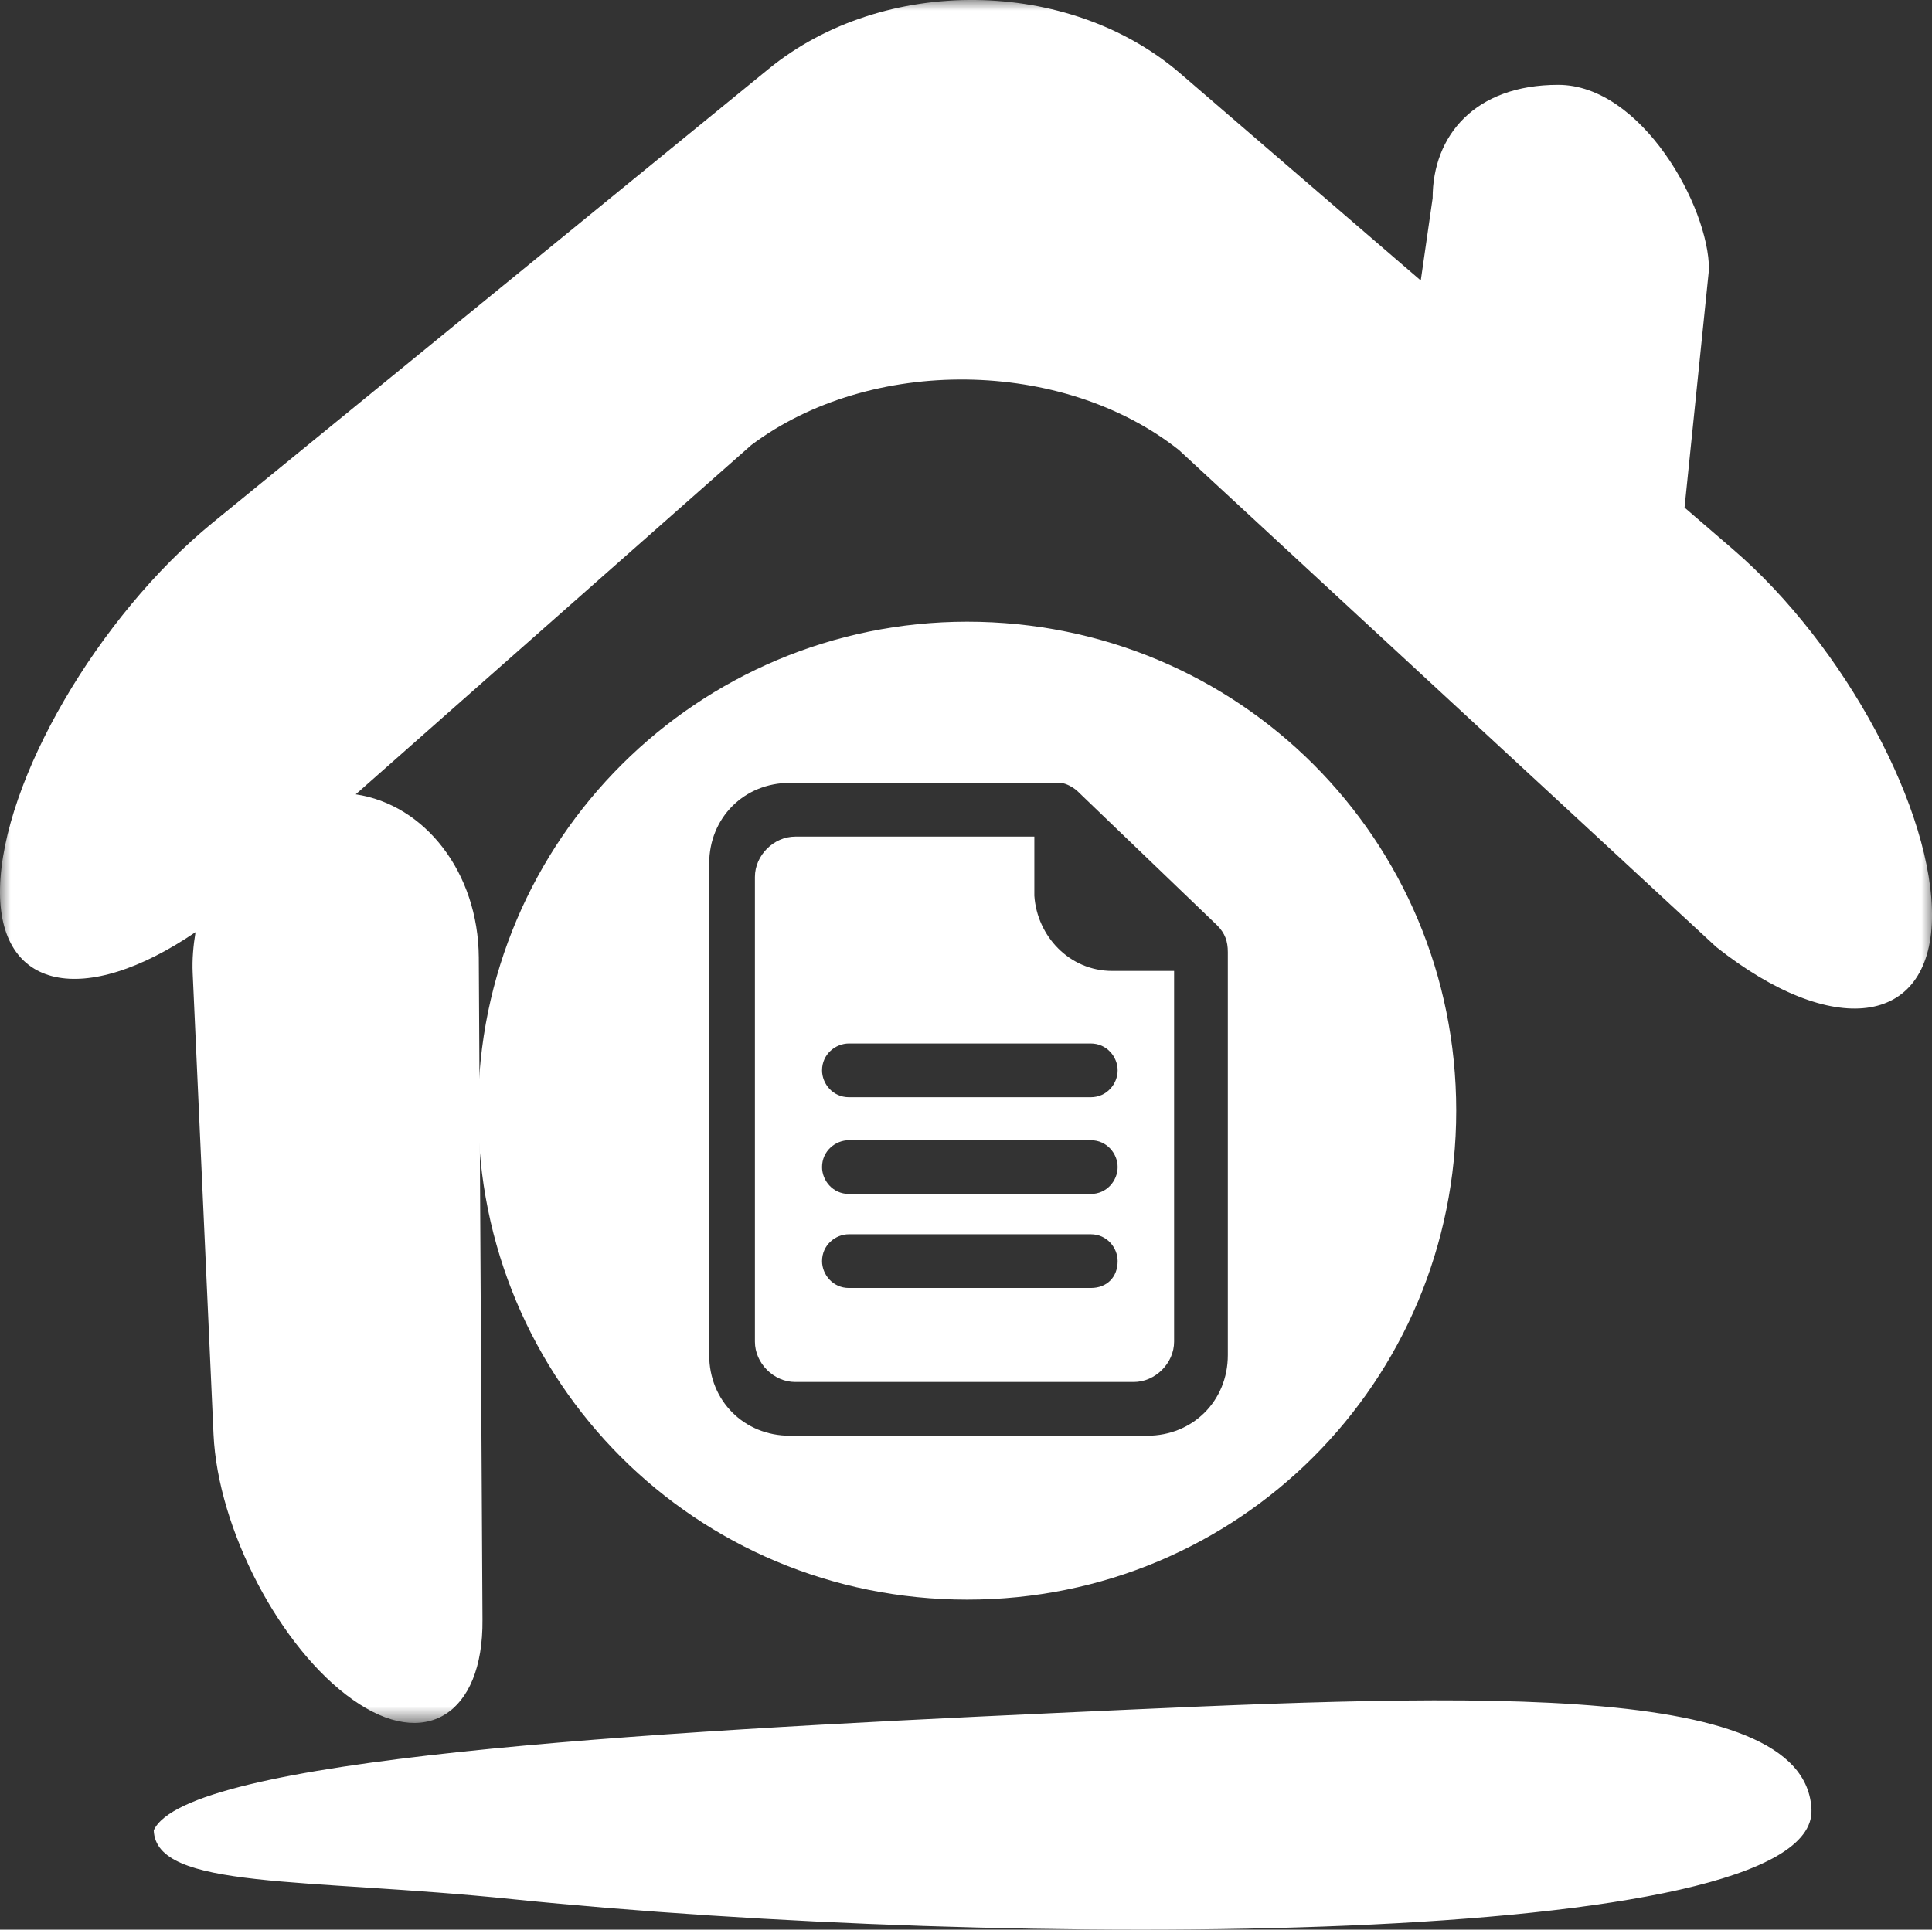
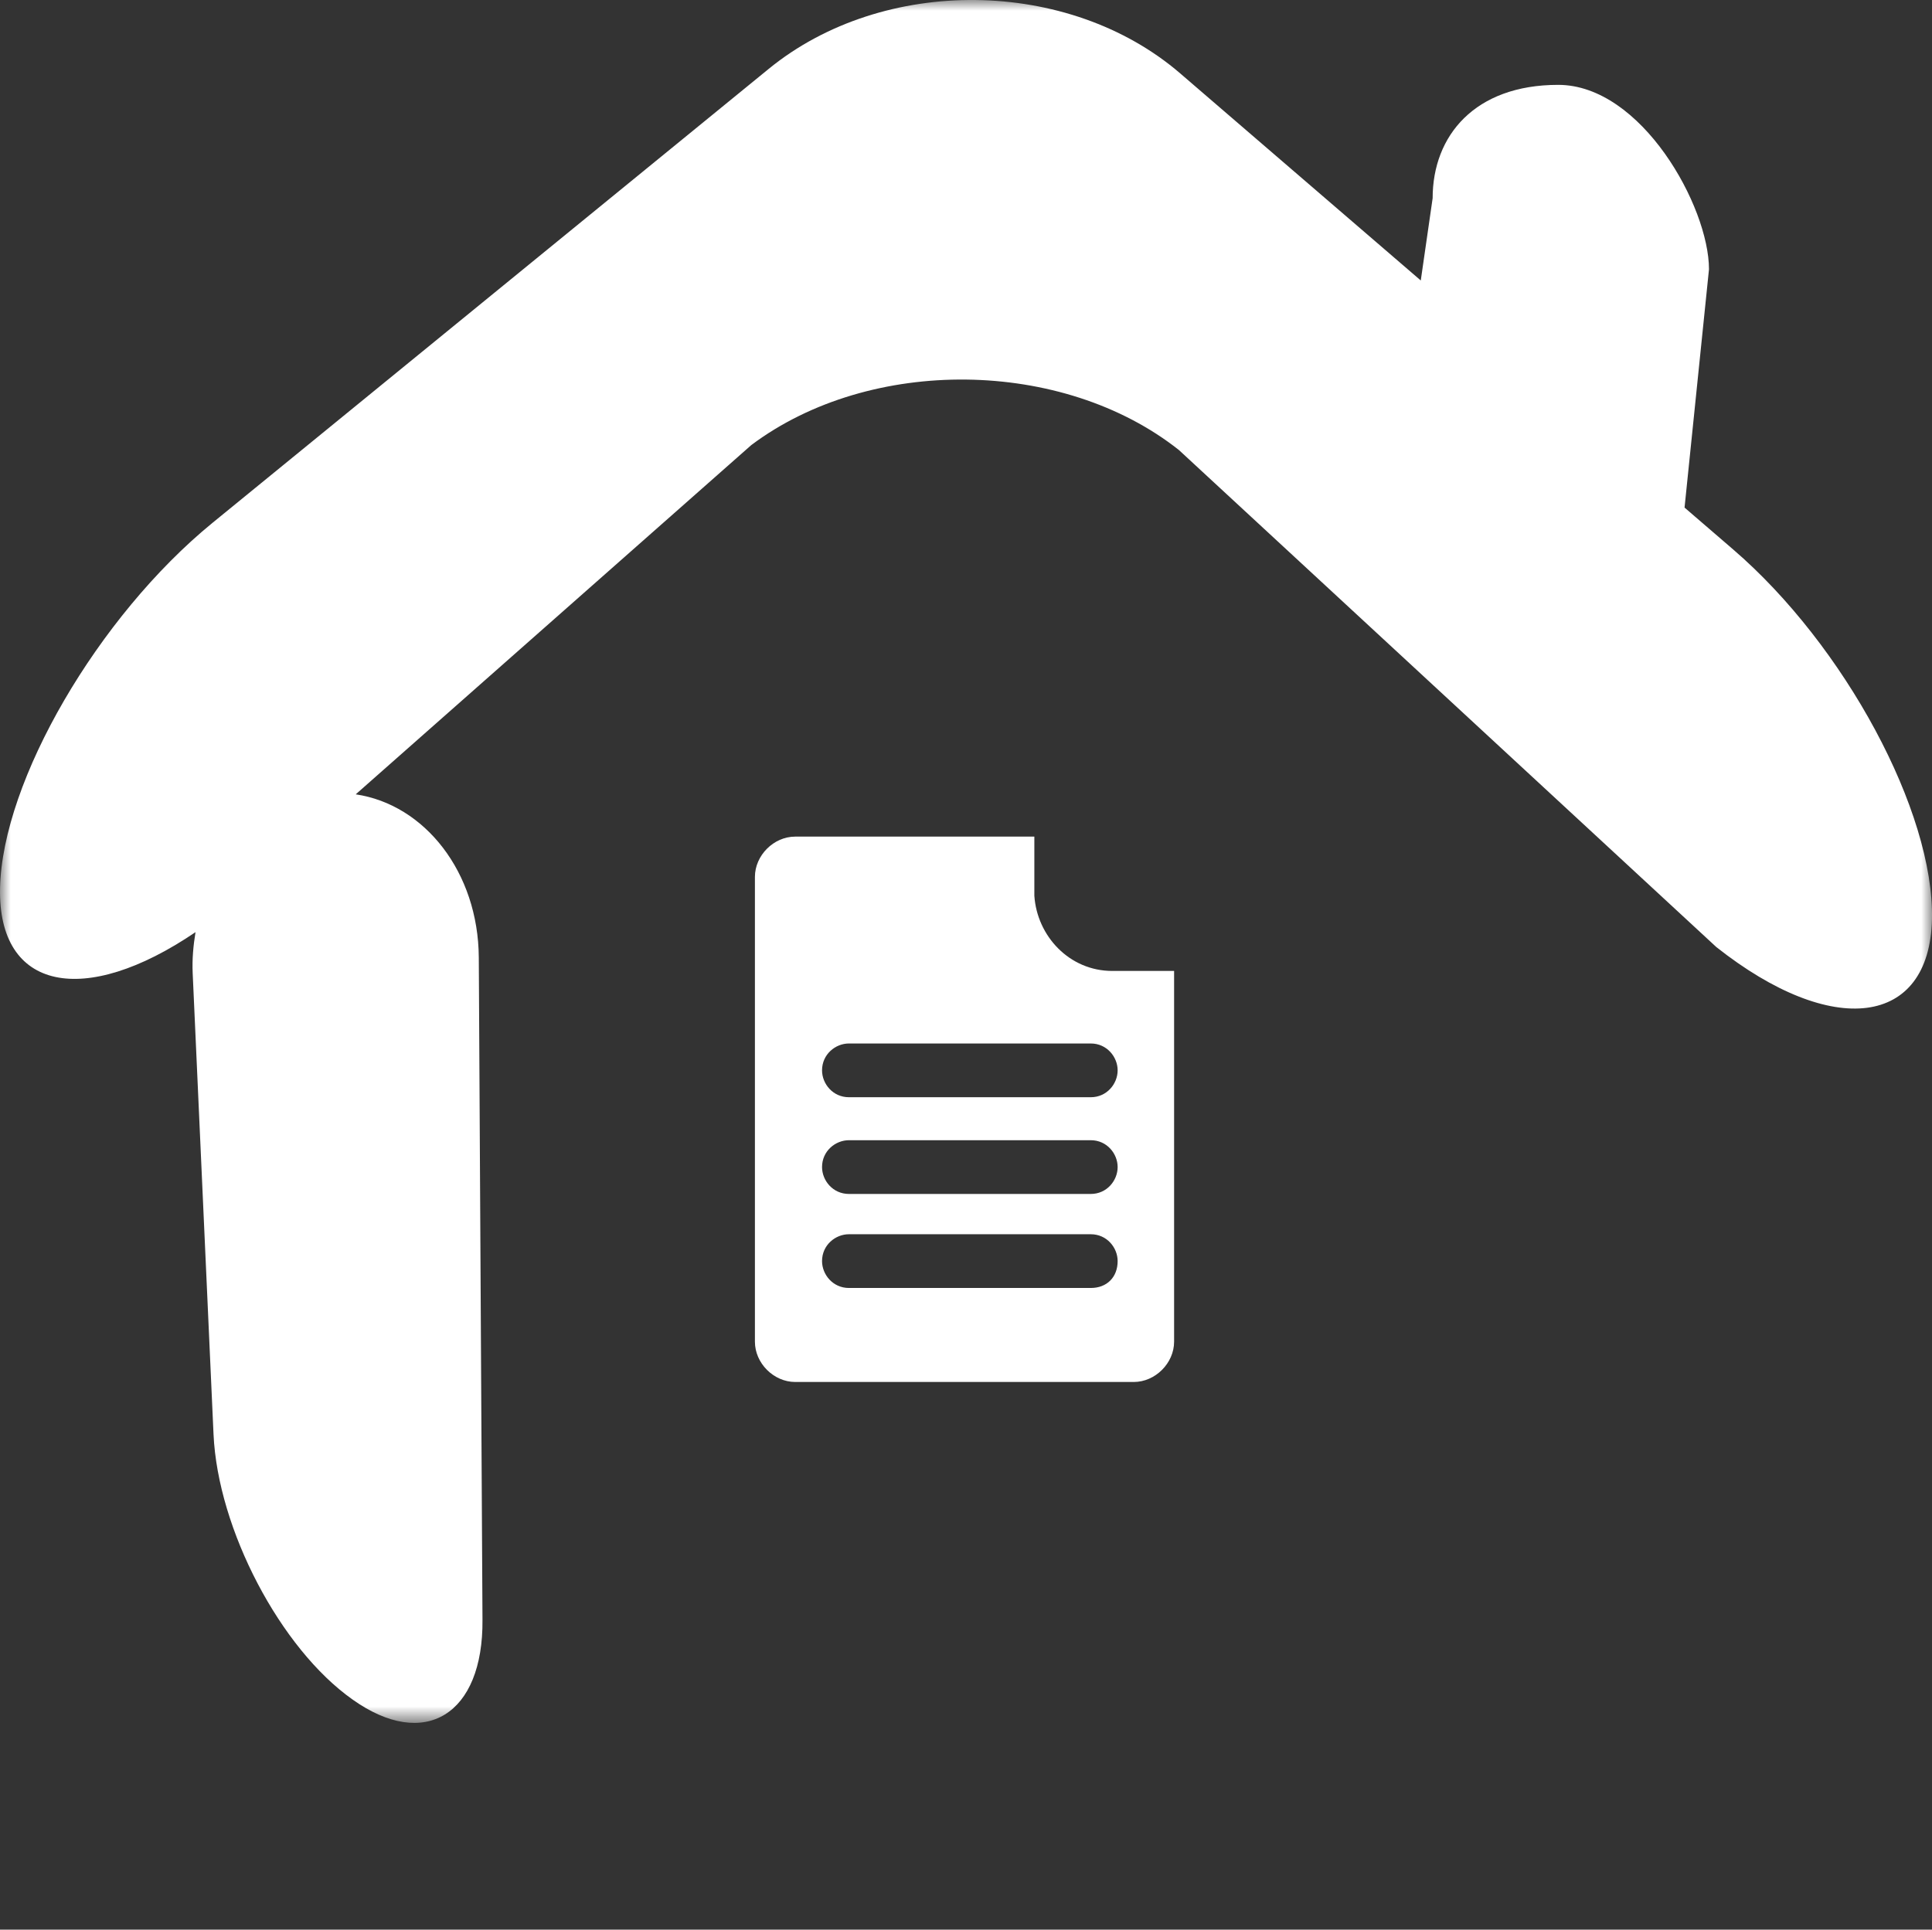
<svg xmlns="http://www.w3.org/2000/svg" xmlns:xlink="http://www.w3.org/1999/xlink" width="90px" height="89.911px" viewBox="0 0 90 89.911" version="1.1">
  <rect x="0" y="0" width="90" height="89.911" fill="#333333" stroke="none" />
  <title>6EC0AE6E-6504-4DE3-AAA2-821F1FE4F9BD</title>
  <defs>
    <polygon id="path-1" points="0 0 90 0 90 80.278 0 80.278" />
  </defs>
  <g id="1" stroke="none" stroke-width="1" fill="none" fill-rule="evenodd">
    <g id="Artboard" transform="translate(-697, -2265)">
      <g id="Group-10" transform="translate(697, 2265)">
        <g id="Group-3">
          <mask id="mask-2" fill="white">
            <use xlink:href="#path-1" />
          </mask>
          <g id="Clip-2" />
          <path d="M80.735,25.6 L78.473,23.651 L79.611,12.548 C79.611,9.629 76.468,3.954 72.585,3.954 C68.703,3.954 66.738,6.322 66.738,9.235 L66.185,13.069 L54.981,3.422 C49.783,-1.054 41.159,-1.152 35.817,3.203 L9.897,24.363 C4.567,28.721 0.107,36.382 0.002,41.384 C-0.097,46.161 3.929,46.954 9.108,43.433 C9.006,44.054 8.946,44.69 8.976,45.346 L9.947,66.831 C10.148,71.261 13.065,76.818 16.423,79.189 C19.786,81.582 22.516,79.895 22.476,75.472 L22.304,44.613 C22.28,40.644 19.789,37.488 16.571,37.012 L34.997,20.739 C40.551,16.573 49.518,16.687 54.921,20.971 L79.952,44.127 C85.366,48.408 89.885,47.83 89.999,42.83 C90.104,37.825 85.934,30.072 80.735,25.6" id="Fill-1" fill="#FFFFFF" mask="url(#mask-2)" />
        </g>
-         <path d="M49.215,79.814 C67.231,78.995 84.147,78.069 84.386,84.327 C84.625,90.835 46.697,90.815 23.9,88.493 C14.154,87.485 7.267,88.059 7.162,85.283 C8.67,81.944 29.586,80.713 49.215,79.814" id="Fill-4" fill="#FFFFFF" />
        <path d="M50.813,51.125 L39.546,51.125 C38.796,51.125 38.294,50.498 38.294,49.873 C38.294,49.122 38.922,48.621 39.546,48.621 L50.813,48.621 C51.563,48.621 52.064,49.249 52.064,49.873 C52.064,50.498 51.563,51.125 50.813,51.125 L50.813,51.125 Z M50.813,55.632 L39.546,55.632 C38.796,55.632 38.294,55.005 38.294,54.379 C38.294,53.628 38.922,53.128 39.546,53.128 L50.813,53.128 C51.563,53.128 52.064,53.754 52.064,54.379 C52.064,55.005 51.563,55.632 50.813,55.632 L50.813,55.632 Z M50.813,60.013 L39.546,60.013 C38.796,60.013 38.294,59.385 38.294,58.76 C38.294,58.008 38.922,57.509 39.546,57.509 L50.813,57.509 C51.563,57.509 52.064,58.135 52.064,58.76 C52.064,59.512 51.563,60.013 50.813,60.013 L50.813,60.013 Z M54.819,45.241 L51.815,45.241 C49.812,45.241 48.309,43.613 48.184,41.737 L48.184,38.982 L37.043,38.982 C36.041,38.982 35.167,39.858 35.167,40.86 L35.167,62.517 C35.167,63.517 36.041,64.393 37.043,64.393 L52.815,64.393 C53.818,64.393 54.694,63.517 54.694,62.517 L54.694,45.241 L54.819,45.241 Z" id="Fill-6" fill="#FFFFFF" />
-         <path d="M57.197,63.142 C57.197,65.269 55.569,66.897 53.442,66.897 L36.793,66.897 C34.665,66.897 33.037,65.269 33.037,63.142 L33.037,40.233 C33.037,38.106 34.665,36.478 36.793,36.478 L49.185,36.478 C49.434,36.478 49.561,36.478 49.811,36.604 C50.062,36.729 50.186,36.853 50.313,36.98 L56.696,43.112 C57.072,43.489 57.197,43.864 57.197,44.365 L57.197,63.142 Z M45.054,28.968 C32.537,28.968 22.272,39.107 22.272,51.751 C22.272,64.393 32.411,74.534 45.054,74.534 C57.698,74.534 67.837,64.393 67.837,51.751 C67.837,39.107 57.698,28.968 45.054,28.968 L45.054,28.968 Z" id="Fill-8" fill="#FFFFFF" />
      </g>
    </g>
  </g>
</svg>